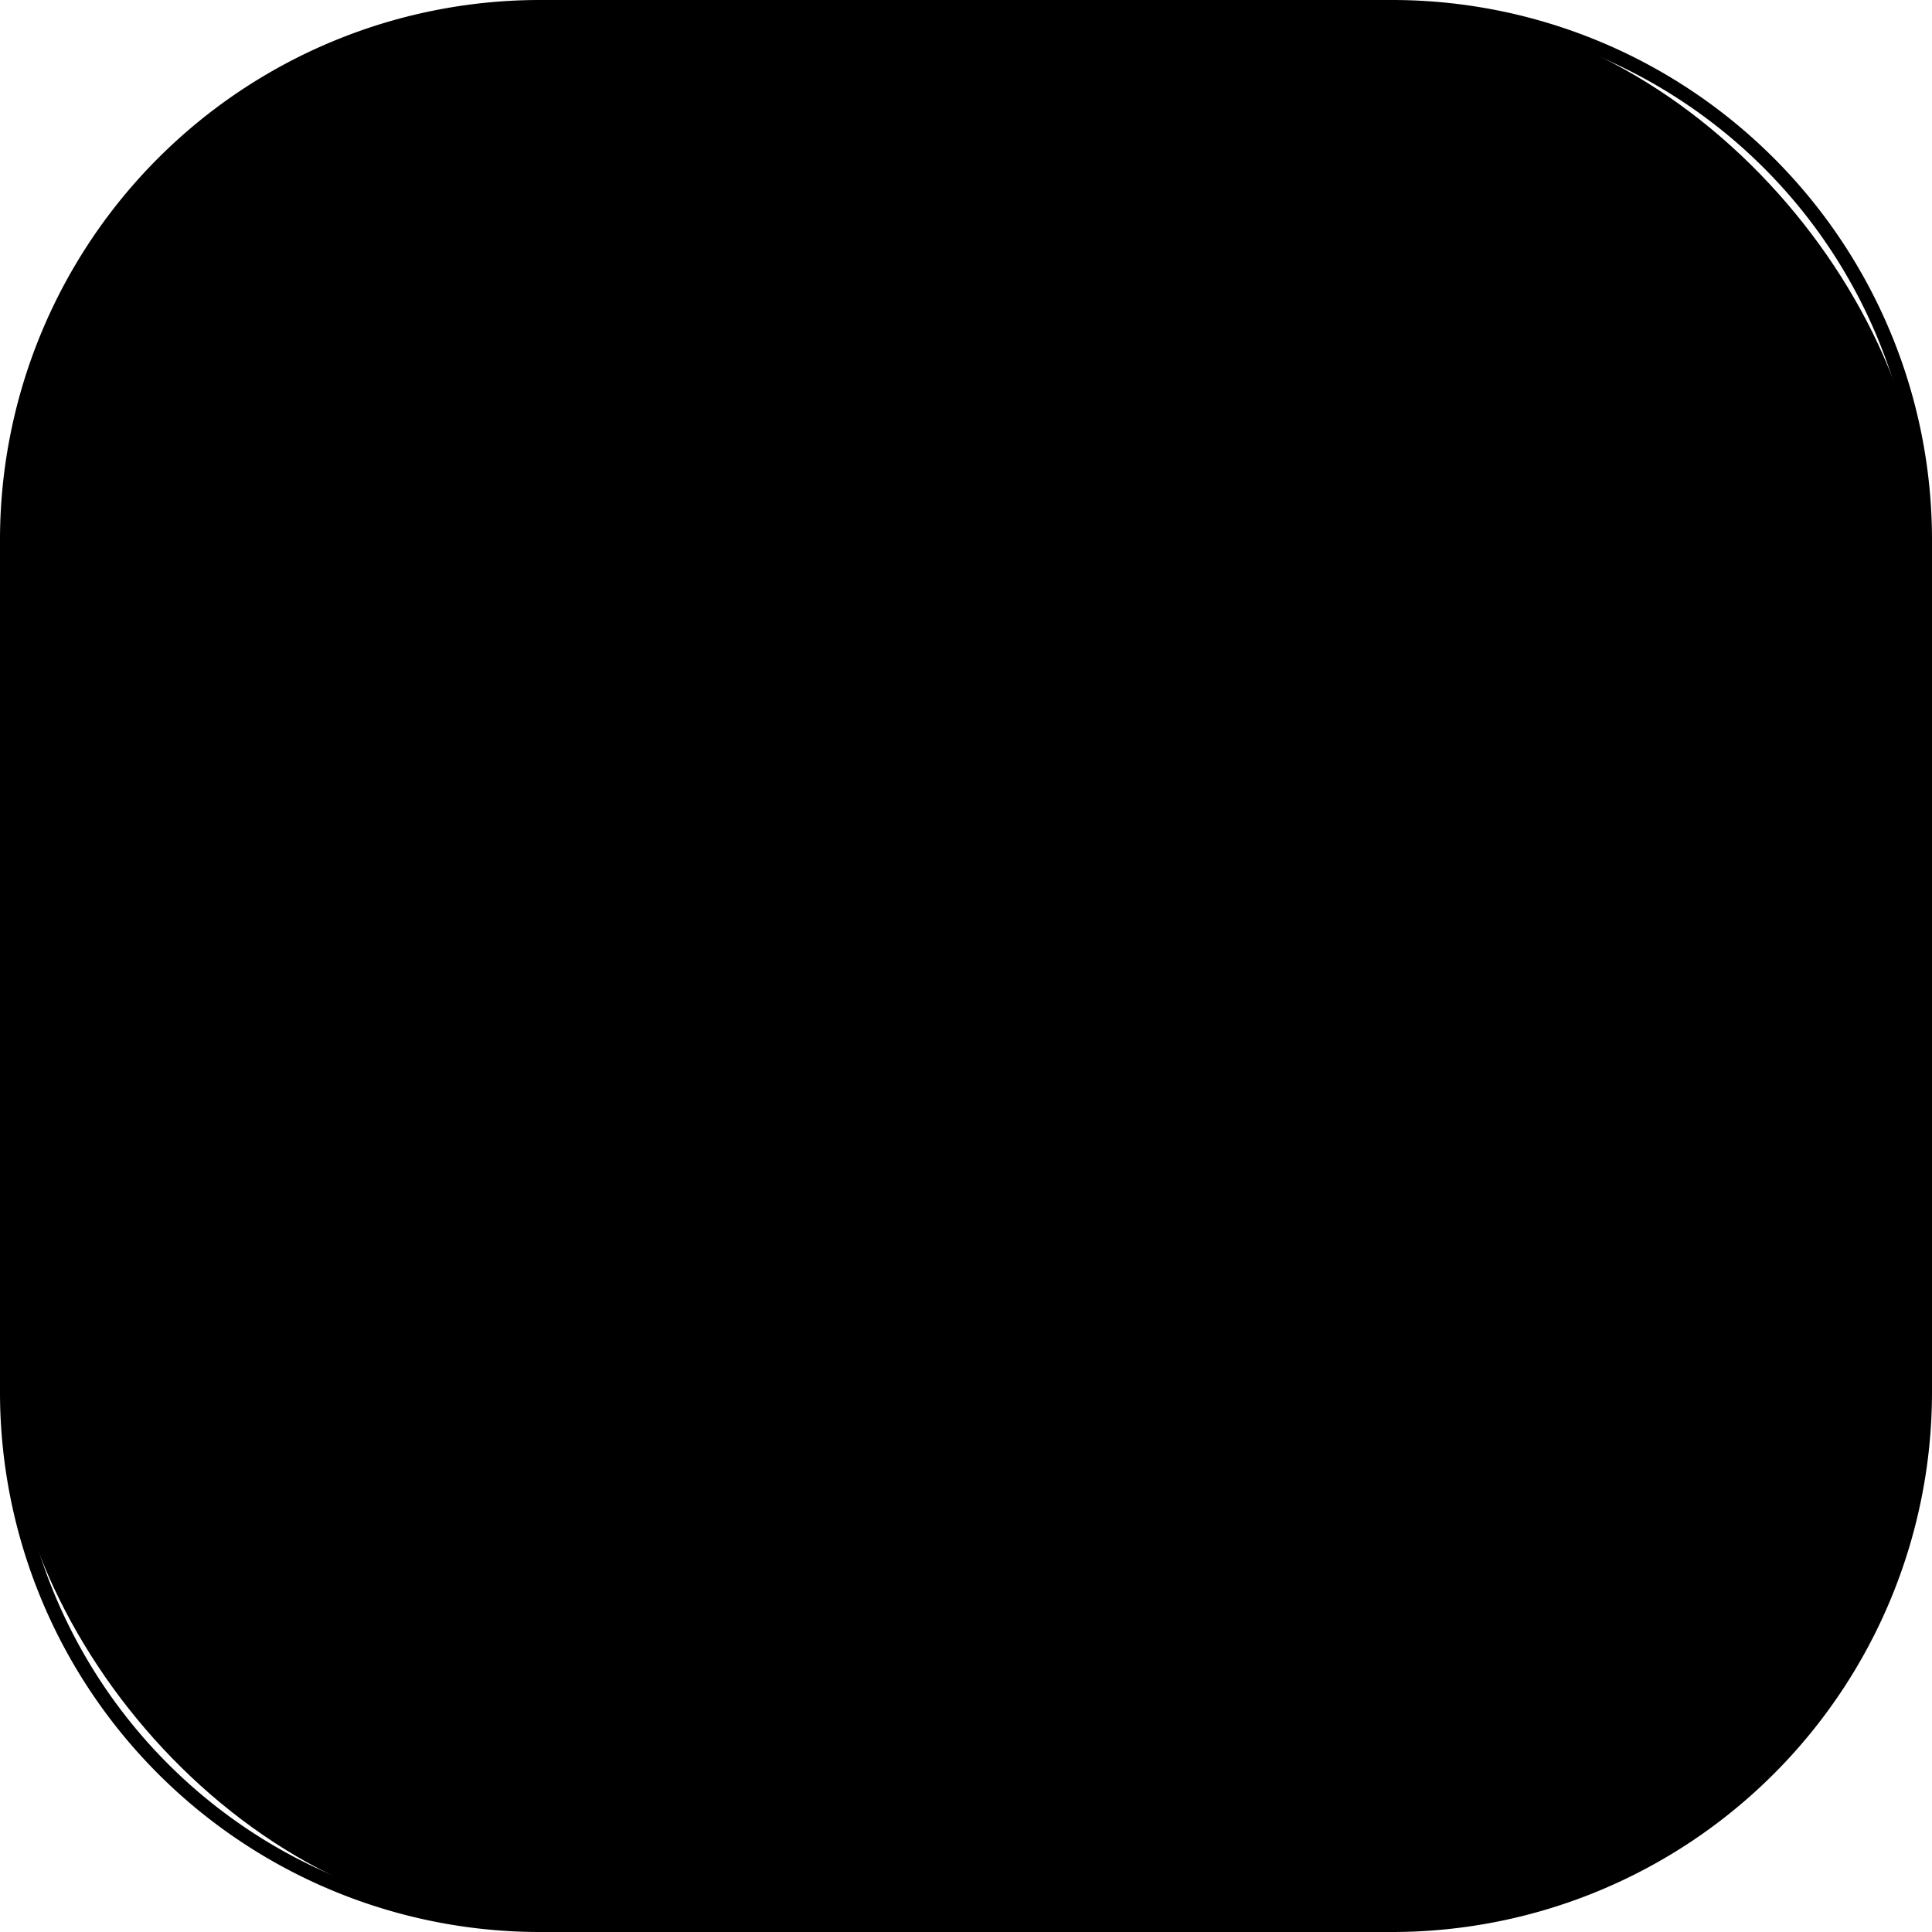
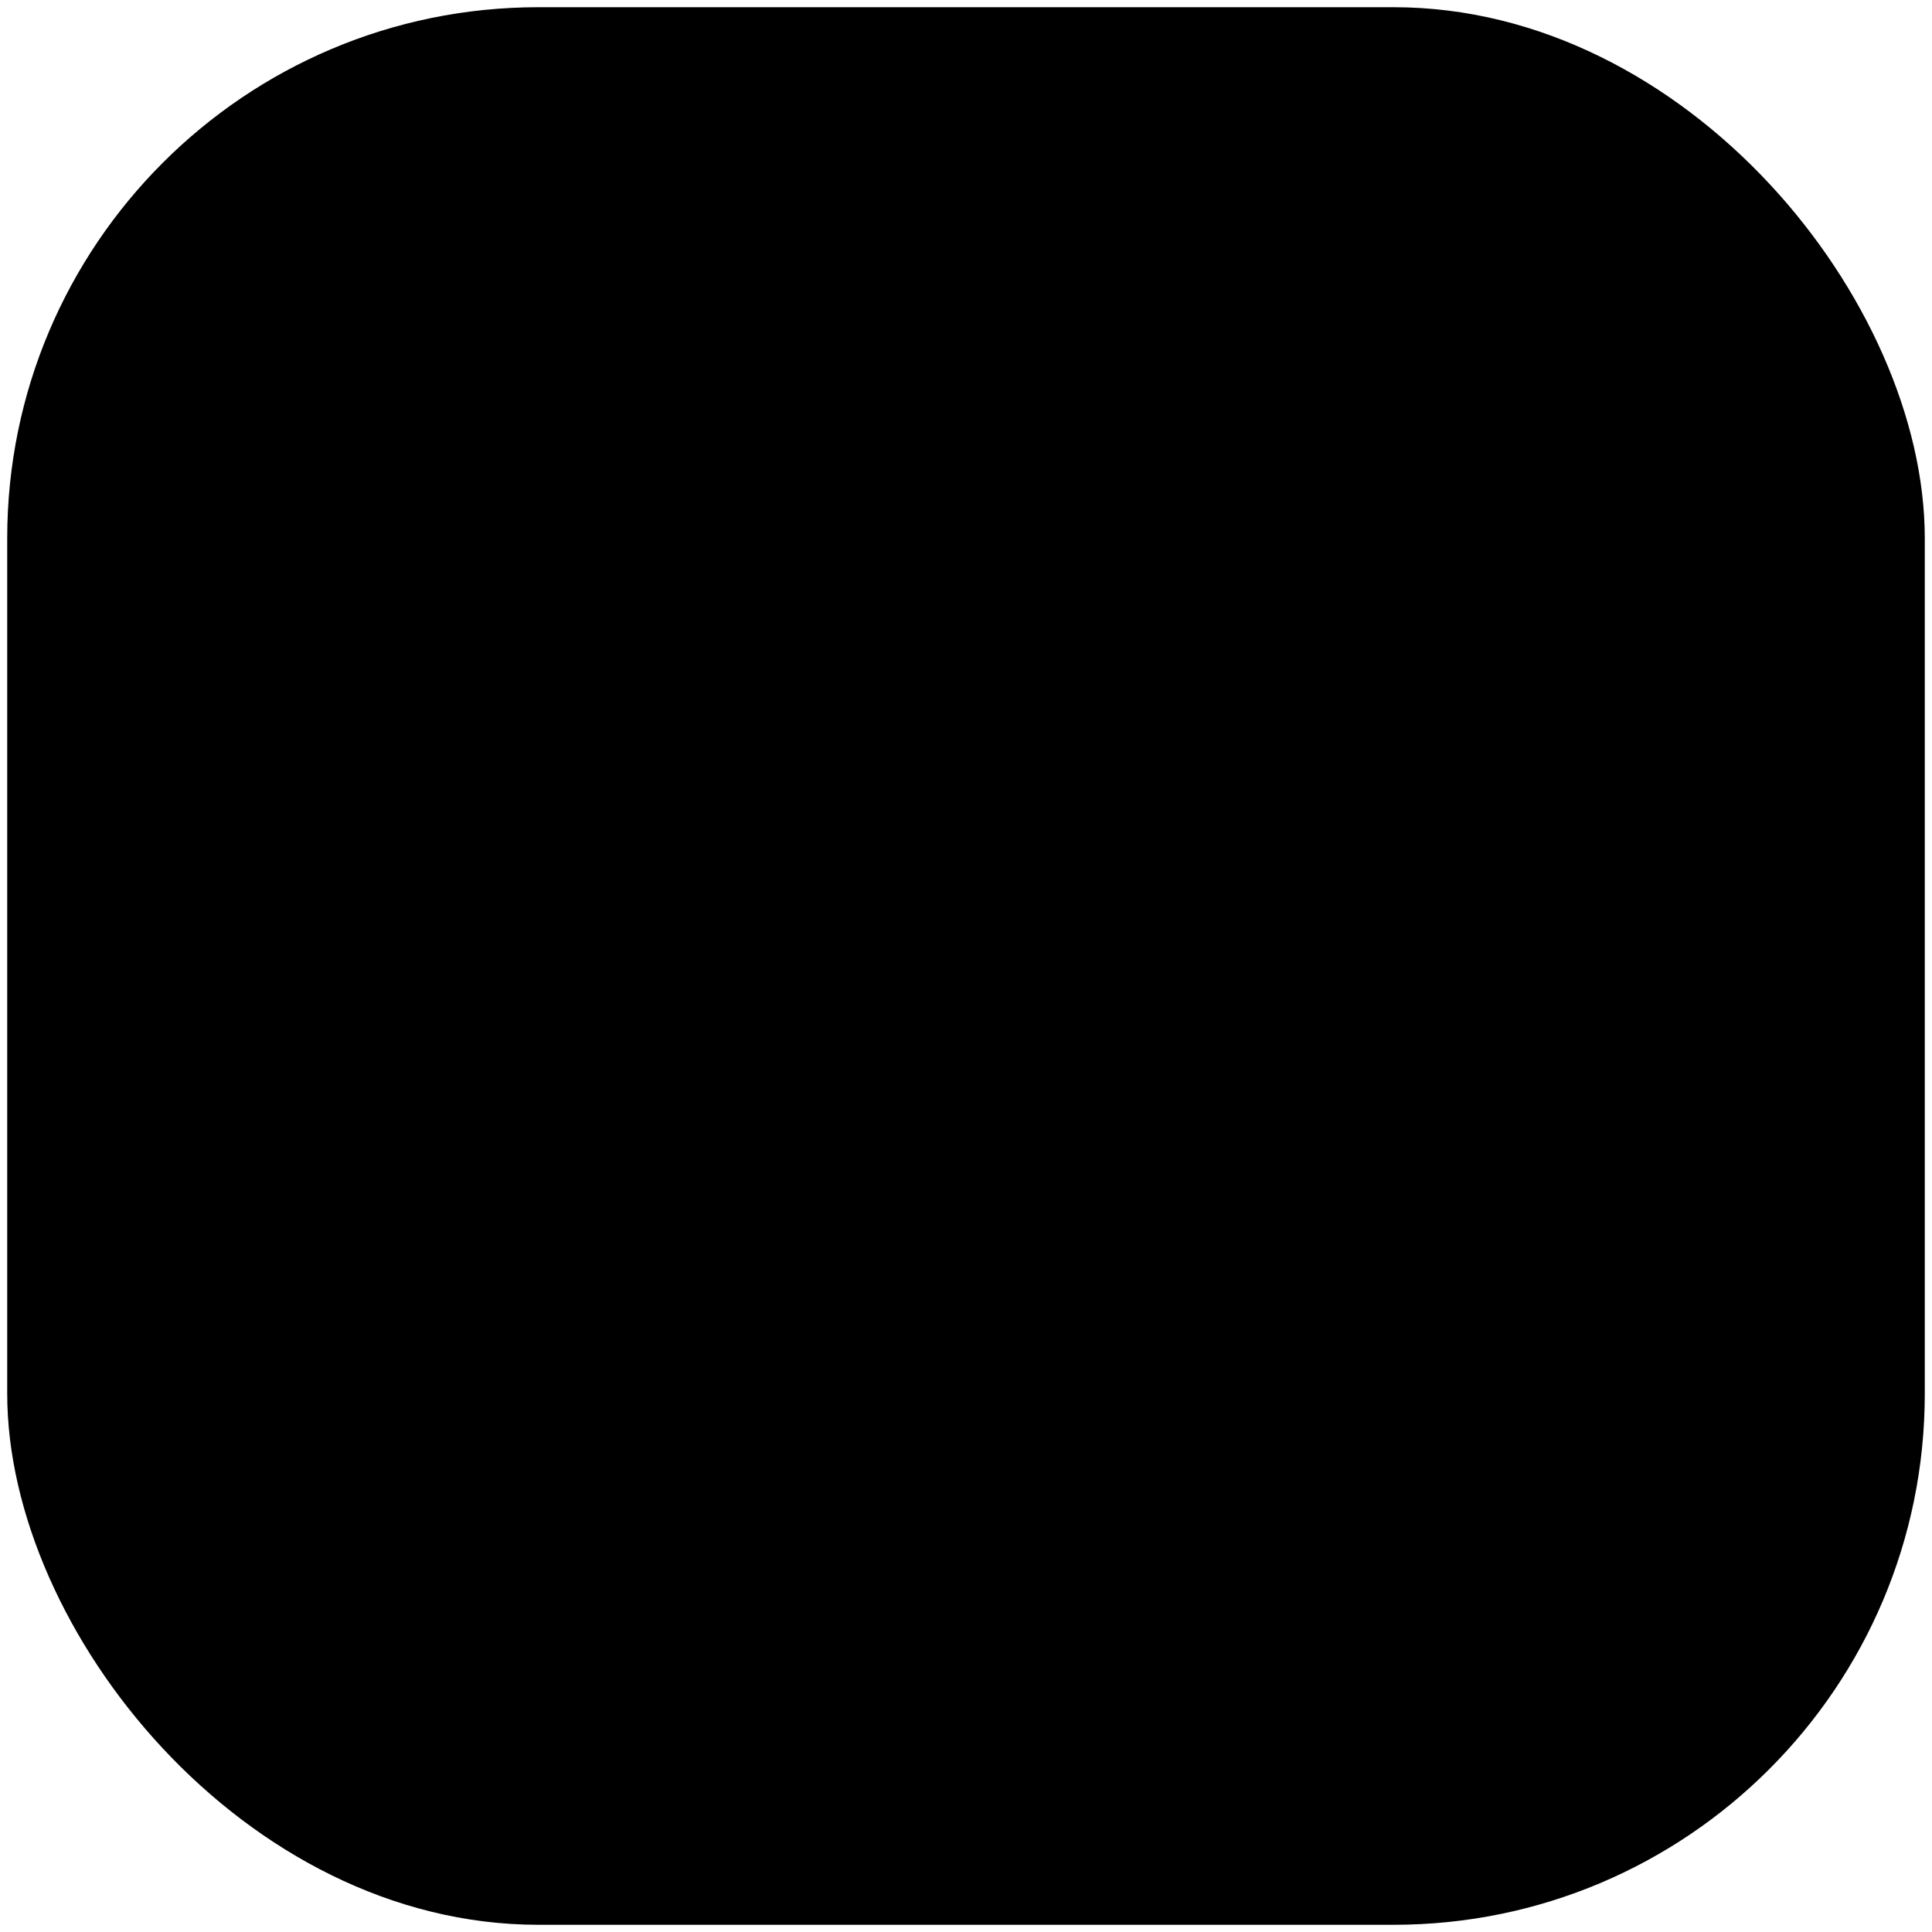
<svg xmlns="http://www.w3.org/2000/svg" viewBox="0 0 134 134">
  <title>icon_1</title>
  <g id="Layer_2" data-name="Layer 2">
    <g id="Layer_1-2" data-name="Layer 1">
      <rect x="0.5" y="0.5" width="133" height="133" rx="36.84" />
-       <path d="M96.66,1A36.38,36.38,0,0,1,133,37.34V96.66A36.38,36.38,0,0,1,96.66,133H37.34A36.38,36.38,0,0,1,1,96.66V37.34A36.38,36.38,0,0,1,37.34,1H96.66m0-1H37.34A37.45,37.45,0,0,0,0,37.34V96.66A37.45,37.45,0,0,0,37.34,134H96.66A37.45,37.45,0,0,0,134,96.66V37.34A37.45,37.45,0,0,0,96.66,0Z" />
    </g>
  </g>
</svg>